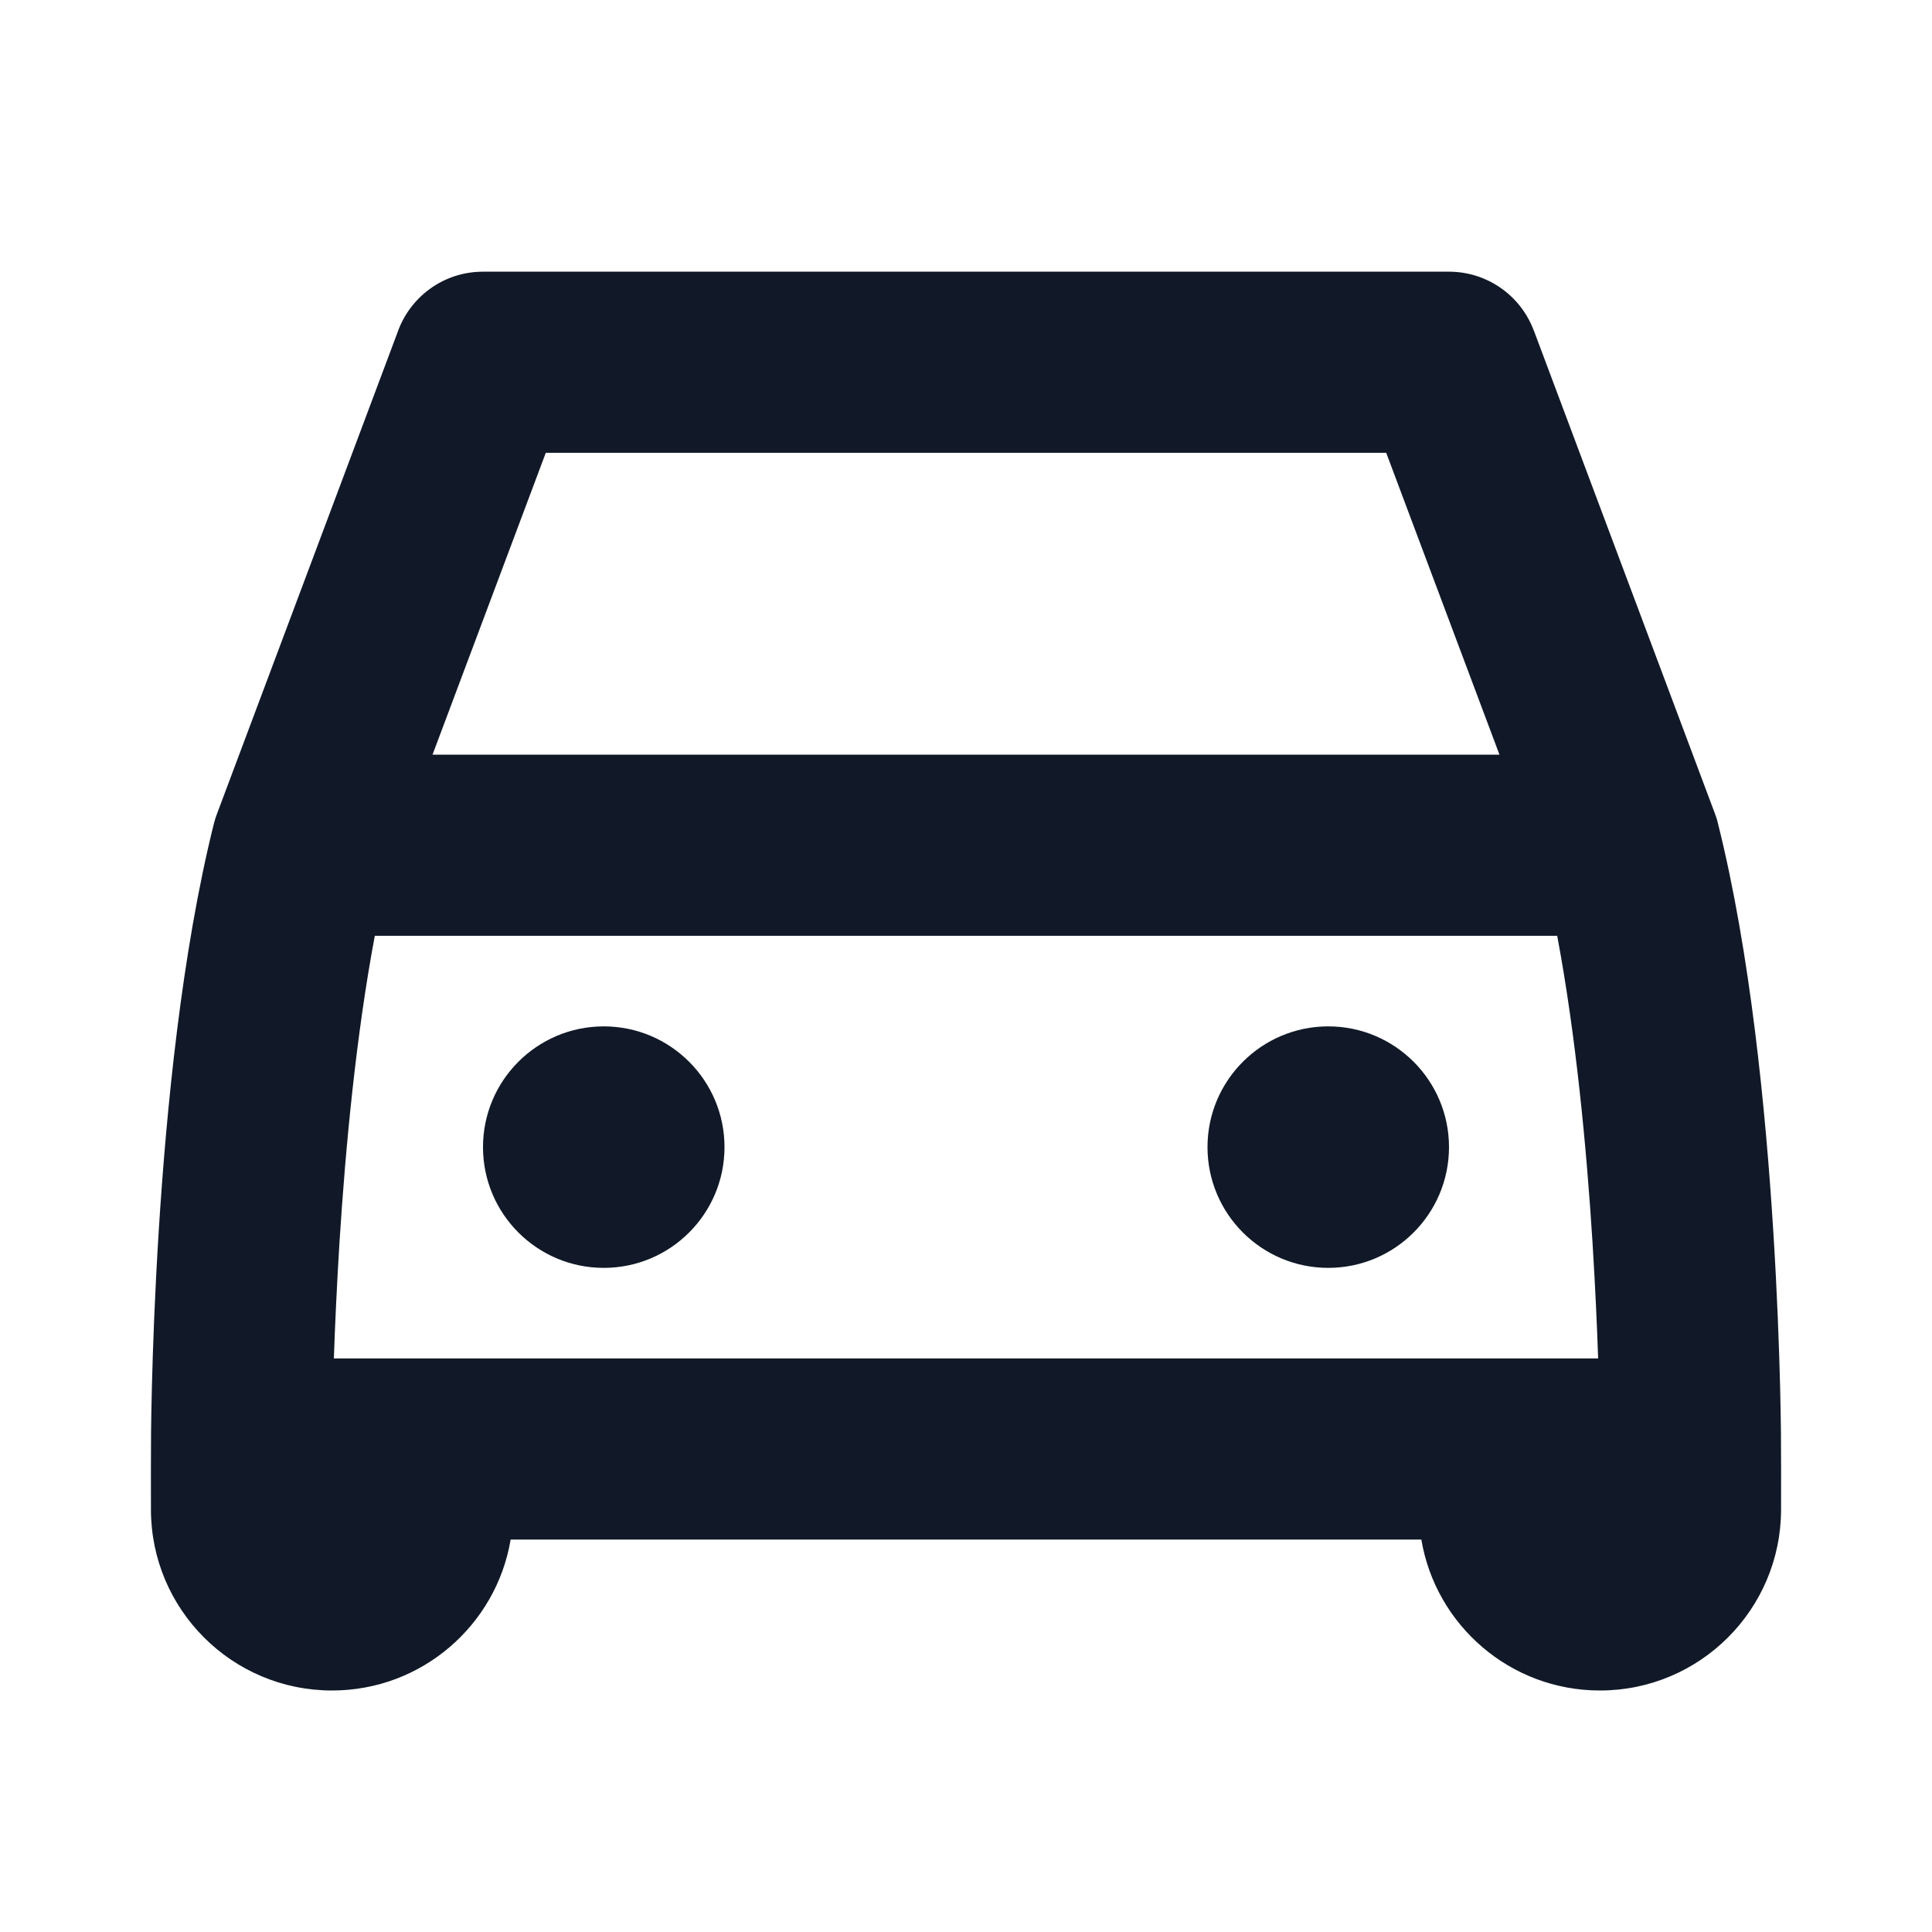
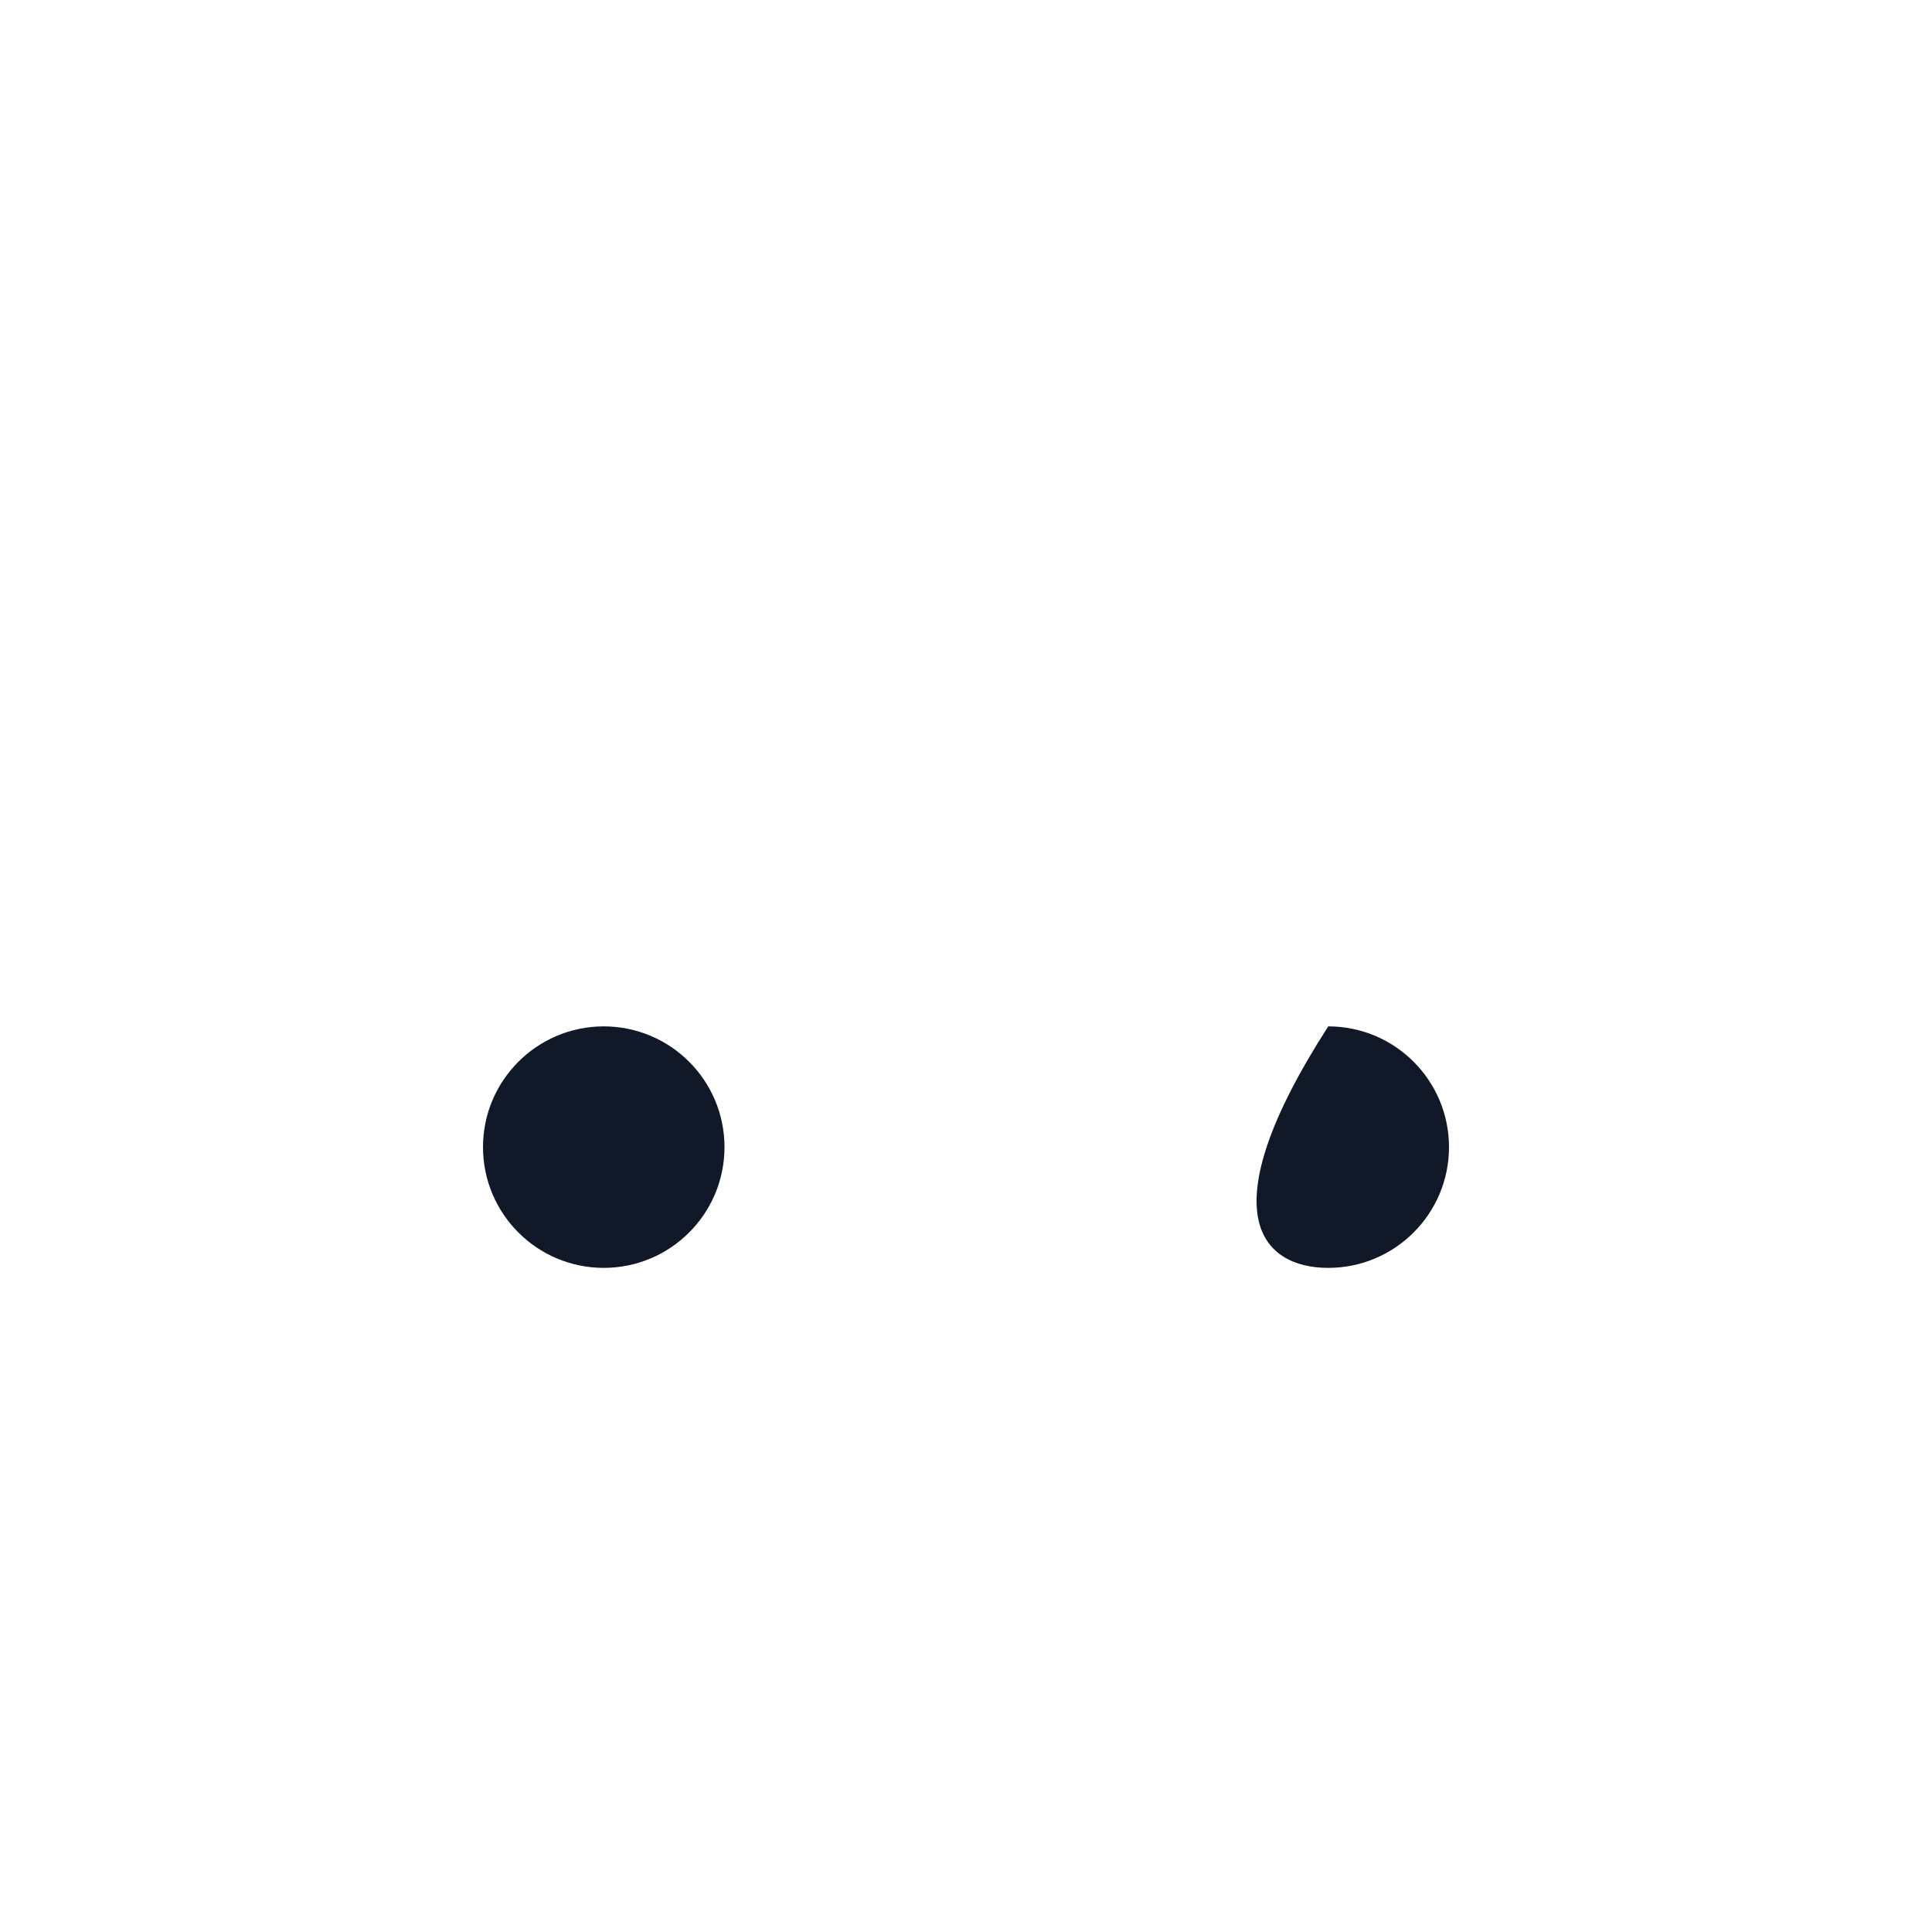
<svg xmlns="http://www.w3.org/2000/svg" width="16" height="16" viewBox="0 0 16 16" fill="none">
  <path d="M6 9.5C6 10.052 5.552 10.5 5 10.5C4.448 10.5 4 10.052 4 9.5C4 8.948 4.448 8.5 5 8.5C5.552 8.5 6 8.948 6 9.5Z" fill="#111928" />
-   <path d="M11 10.5C11.552 10.5 12 10.052 12 9.5C12 8.948 11.552 8.5 11 8.5C10.448 8.5 10 8.948 10 9.5C10 10.052 10.448 10.5 11 10.5Z" fill="#111928" />
-   <path fill-rule="evenodd" clip-rule="evenodd" d="M3.292 2.753C3.394 2.46 3.672 2.25 4 2.25H12C12.313 2.25 12.592 2.444 12.702 2.737L12.707 2.749L14.202 6.737C14.212 6.763 14.221 6.79 14.227 6.818C14.495 7.886 14.623 9.192 14.686 10.203C14.718 10.714 14.734 11.162 14.742 11.481C14.746 11.641 14.748 11.77 14.749 11.859C14.751 12.072 14.75 12.273 14.75 12.5C14.75 13.328 14.078 14 13.25 14C12.507 14 11.89 13.459 11.771 12.75H4.229C4.11 13.459 3.493 14 2.75 14C1.921 14 1.25 13.328 1.25 12.5C1.25 12.286 1.249 12.072 1.251 11.859C1.252 11.77 1.254 11.641 1.258 11.481C1.266 11.162 1.282 10.714 1.314 10.203C1.377 9.192 1.505 7.886 1.772 6.818C1.779 6.79 1.788 6.763 1.798 6.737L3.292 2.753ZM4.52 3.75L3.582 6.25H12.418L11.48 3.75H4.52ZM12.896 7.75H3.104C2.95 8.569 2.861 9.5 2.811 10.297C2.789 10.655 2.774 10.981 2.765 11.25H13.235C13.226 10.981 13.211 10.655 13.189 10.297C13.139 9.5 13.05 8.569 12.896 7.75Z" fill="#111928" />
+   <path d="M11 10.5C11.552 10.5 12 10.052 12 9.5C12 8.948 11.552 8.5 11 8.5C10 10.052 10.448 10.5 11 10.5Z" fill="#111928" />
</svg>